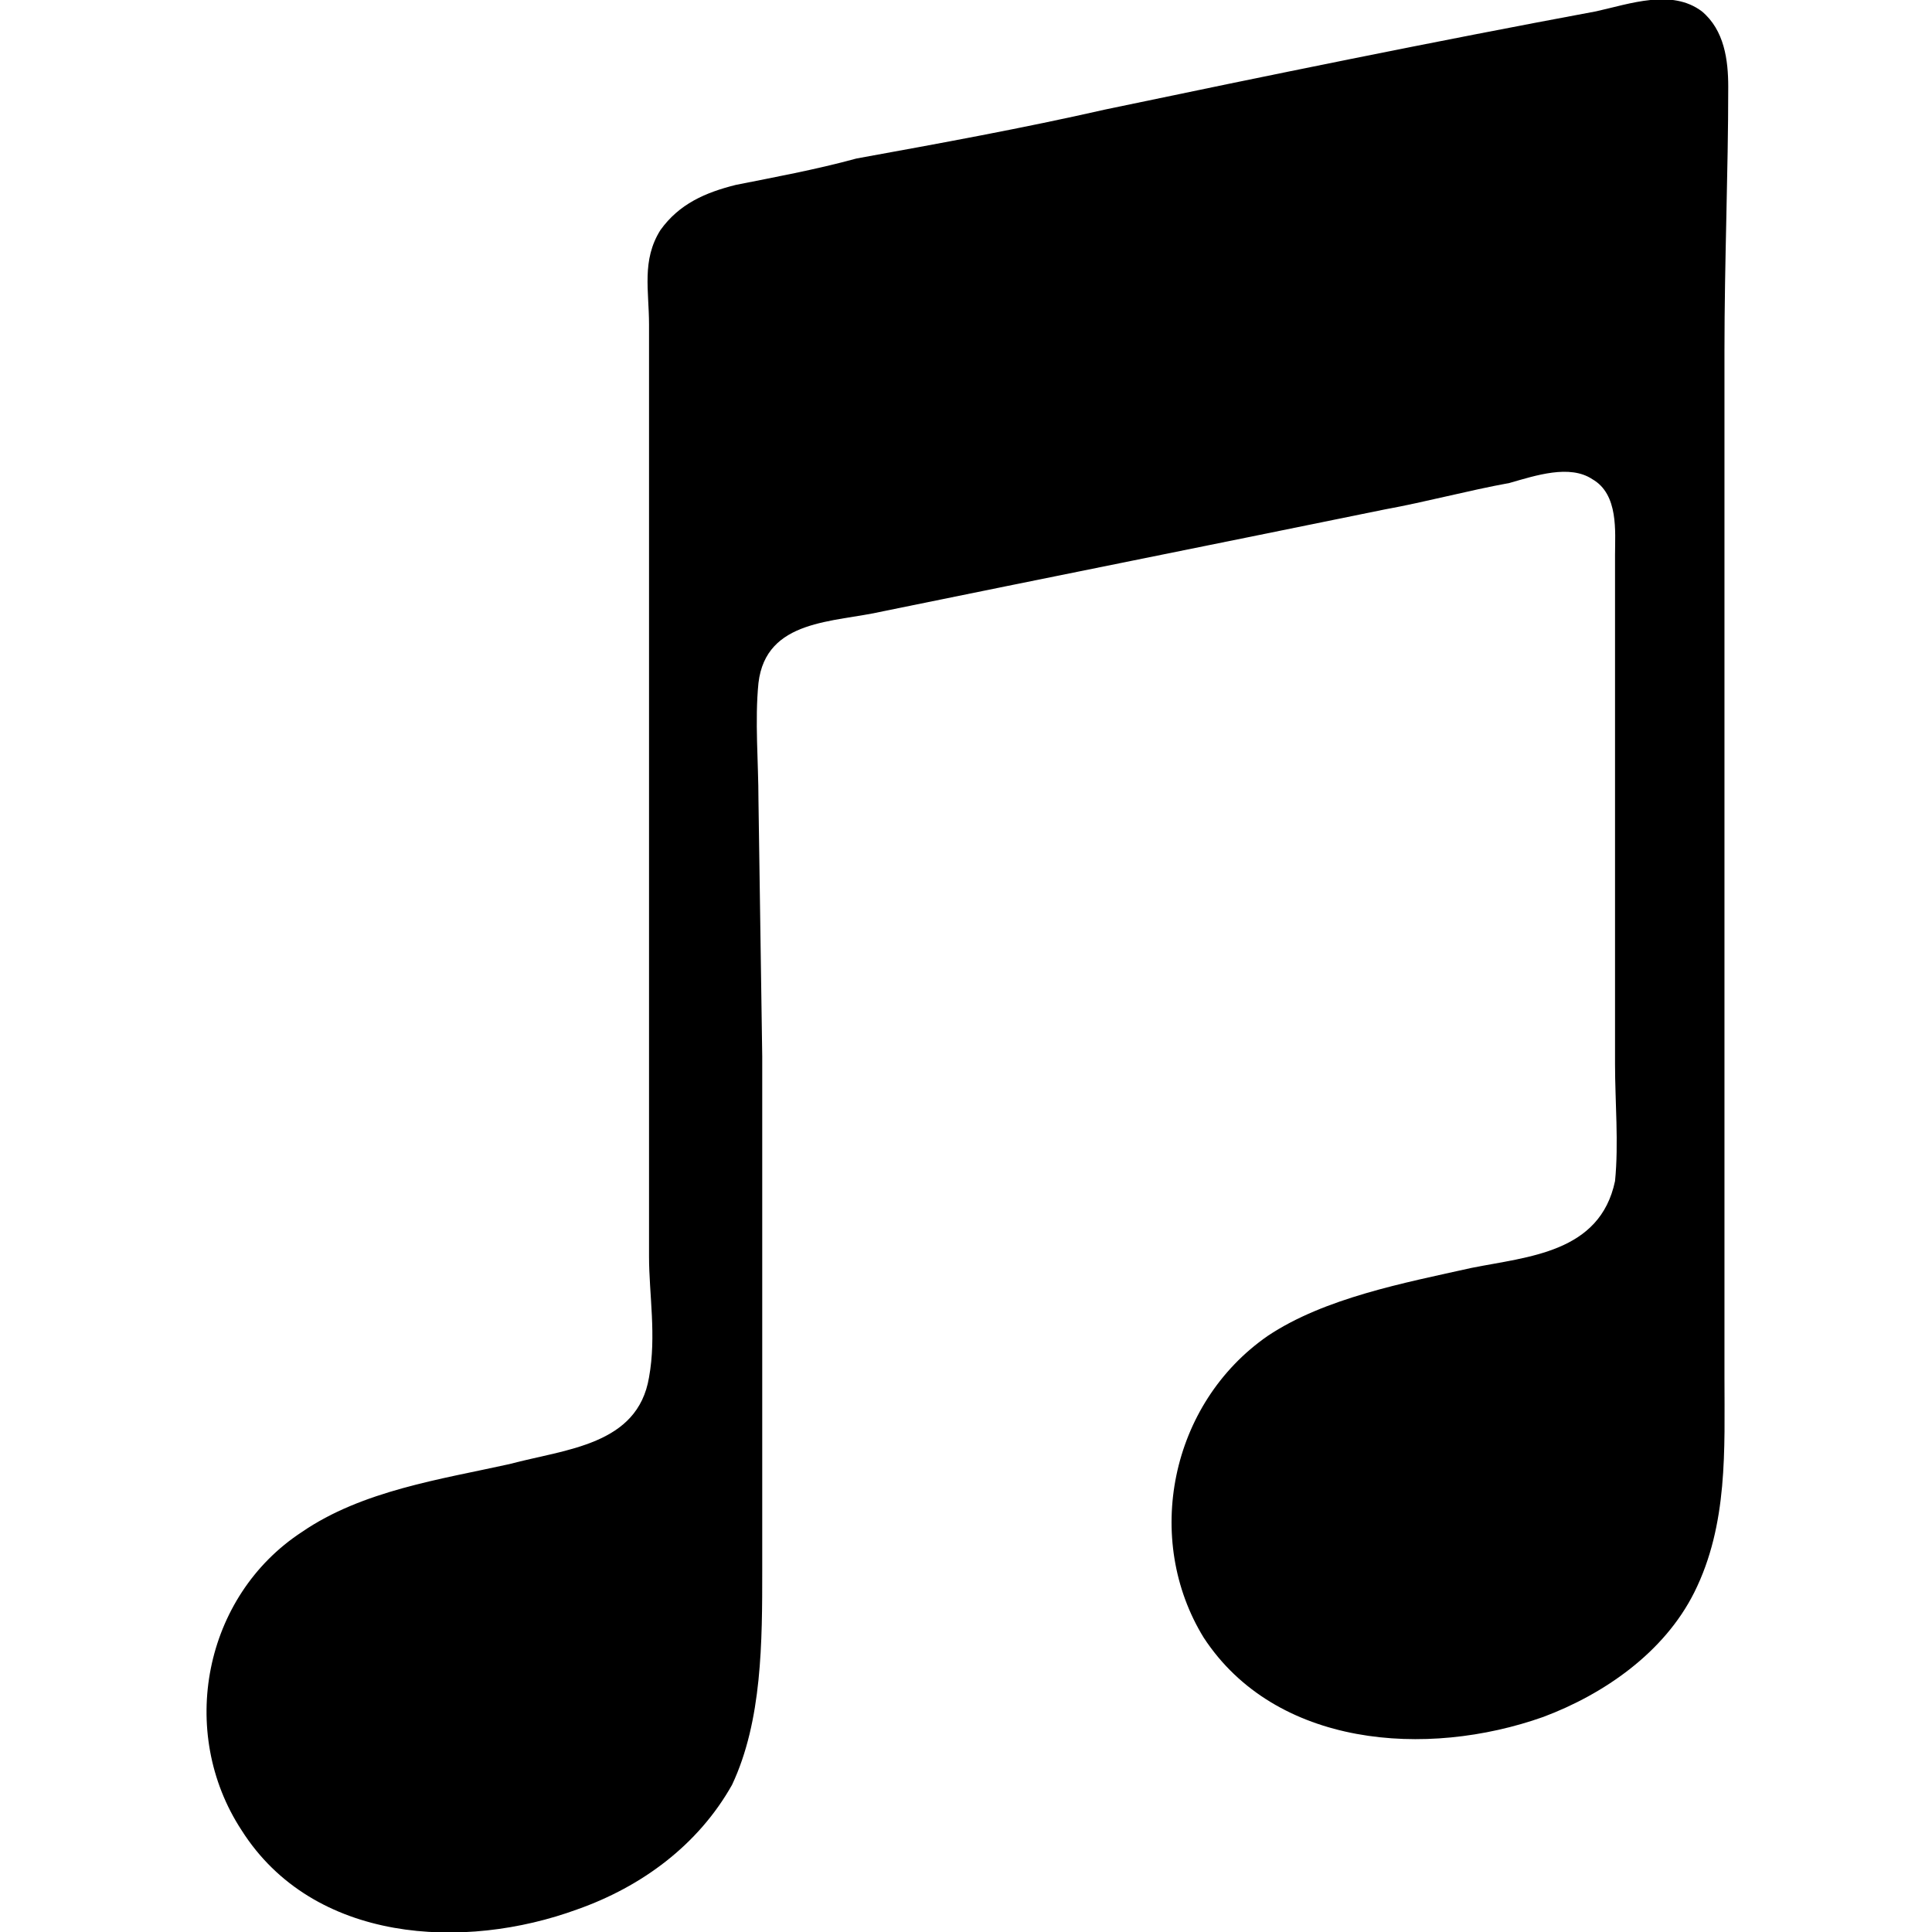
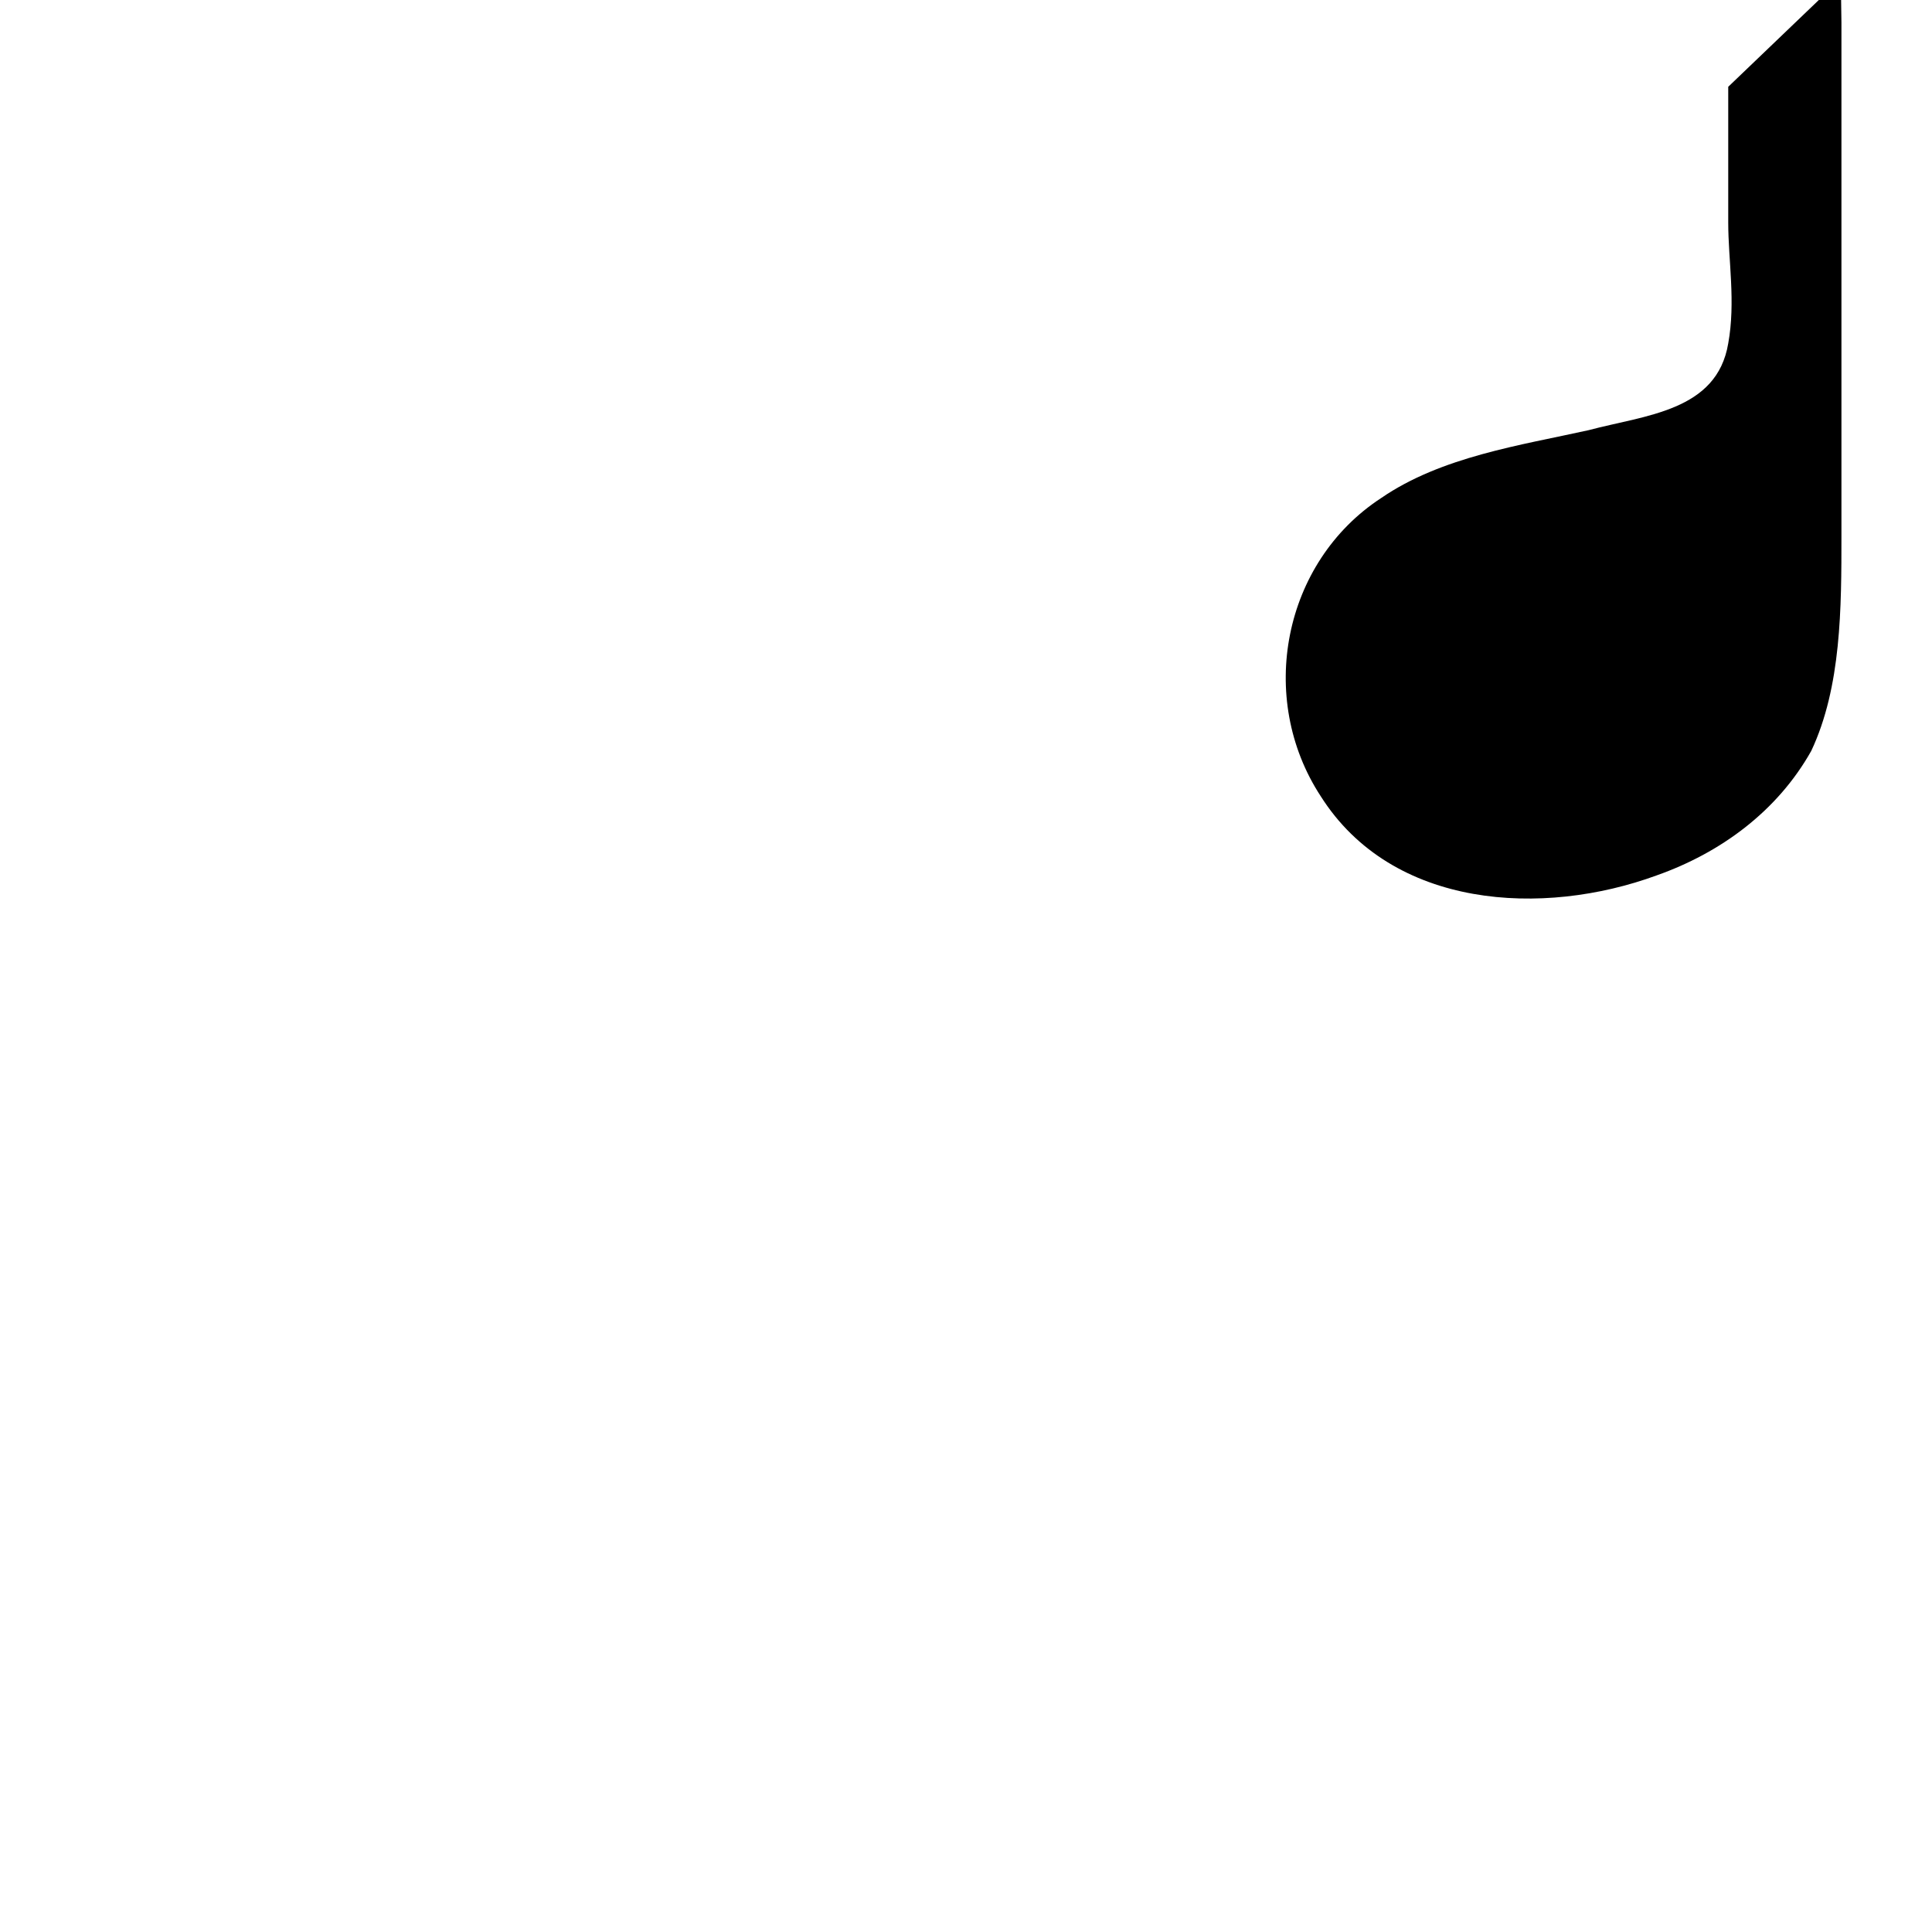
<svg xmlns="http://www.w3.org/2000/svg" version="1.1" viewBox="0 0 1500 1500">
-   <path d="M1341.797 67.383c0-20.508-2.93-43.945-20.508-58.594-23.438-17.578-55.664-5.859-82.031 0-125.977 23.438-254.883 49.805-380.859 76.172-64.453 14.648-128.906 26.367-193.359 38.086-32.227 8.789-64.453 14.648-93.75 20.508-23.438 5.859-43.945 14.648-58.594 35.156-14.648 23.438-8.789 46.875-8.789 73.242 0 32.227 0 67.383 0 99.609 0 67.383 0 131.836 0 199.219 0 131.836 0 187.5 0 319.336v2.93c0 35.156 0 67.383 0 102.539 0 29.297 5.859 61.523 0 93.75-8.789 52.734-64.453 55.664-108.398 67.383-52.734 11.719-114.258 20.508-161.133 52.734-76.172 49.805-96.68 155.273-46.875 231.445 55.664 87.891 172.852 93.75 260.742 61.523 49.805-17.578 93.75-49.805 120.117-96.68 23.438-49.805 23.438-111.328 23.438-166.992 0-131.836 0-263.672 0-398.438l-2.93-199.219c0-29.297-2.93-61.523 0-90.82 5.859-49.805 58.594-46.875 96.68-55.664 128.906-26.367 260.742-52.734 389.648-79.102 32.227-5.859 64.453-14.648 96.68-20.508 20.508-5.859 46.875-14.648 64.453-2.93 20.508 11.719 17.578 41.016 17.578 58.594 0 32.227 0 64.453 0 99.609 0 64.453 0 128.906 0 193.359 0 35.156 0 67.383 0 102.539 0 29.297 2.93 61.523 0 90.82-11.719 55.664-67.383 58.594-111.328 67.383-52.734 11.719-114.258 23.438-158.203 52.734-76.172 52.734-96.68 158.203-49.805 234.375 55.664 84.961 172.852 93.75 263.672 61.523 46.875-17.578 93.75-49.805 117.188-96.68 26.367-52.734 23.438-111.328 23.438-166.992 0-134.766 0-266.602 0-398.438 0-134.766 0-266.602 0-398.438 0-70.313 2.93-137.695 2.93-205.078z" />
+   <path d="M1341.797 67.383v2.93c0 35.156 0 67.383 0 102.539 0 29.297 5.859 61.523 0 93.75-8.789 52.734-64.453 55.664-108.398 67.383-52.734 11.719-114.258 20.508-161.133 52.734-76.172 49.805-96.68 155.273-46.875 231.445 55.664 87.891 172.852 93.75 260.742 61.523 49.805-17.578 93.75-49.805 120.117-96.68 23.438-49.805 23.438-111.328 23.438-166.992 0-131.836 0-263.672 0-398.438l-2.93-199.219c0-29.297-2.93-61.523 0-90.82 5.859-49.805 58.594-46.875 96.68-55.664 128.906-26.367 260.742-52.734 389.648-79.102 32.227-5.859 64.453-14.648 96.68-20.508 20.508-5.859 46.875-14.648 64.453-2.93 20.508 11.719 17.578 41.016 17.578 58.594 0 32.227 0 64.453 0 99.609 0 64.453 0 128.906 0 193.359 0 35.156 0 67.383 0 102.539 0 29.297 2.93 61.523 0 90.82-11.719 55.664-67.383 58.594-111.328 67.383-52.734 11.719-114.258 23.438-158.203 52.734-76.172 52.734-96.68 158.203-49.805 234.375 55.664 84.961 172.852 93.75 263.672 61.523 46.875-17.578 93.75-49.805 117.188-96.68 26.367-52.734 23.438-111.328 23.438-166.992 0-134.766 0-266.602 0-398.438 0-134.766 0-266.602 0-398.438 0-70.313 2.93-137.695 2.93-205.078z" />
</svg>